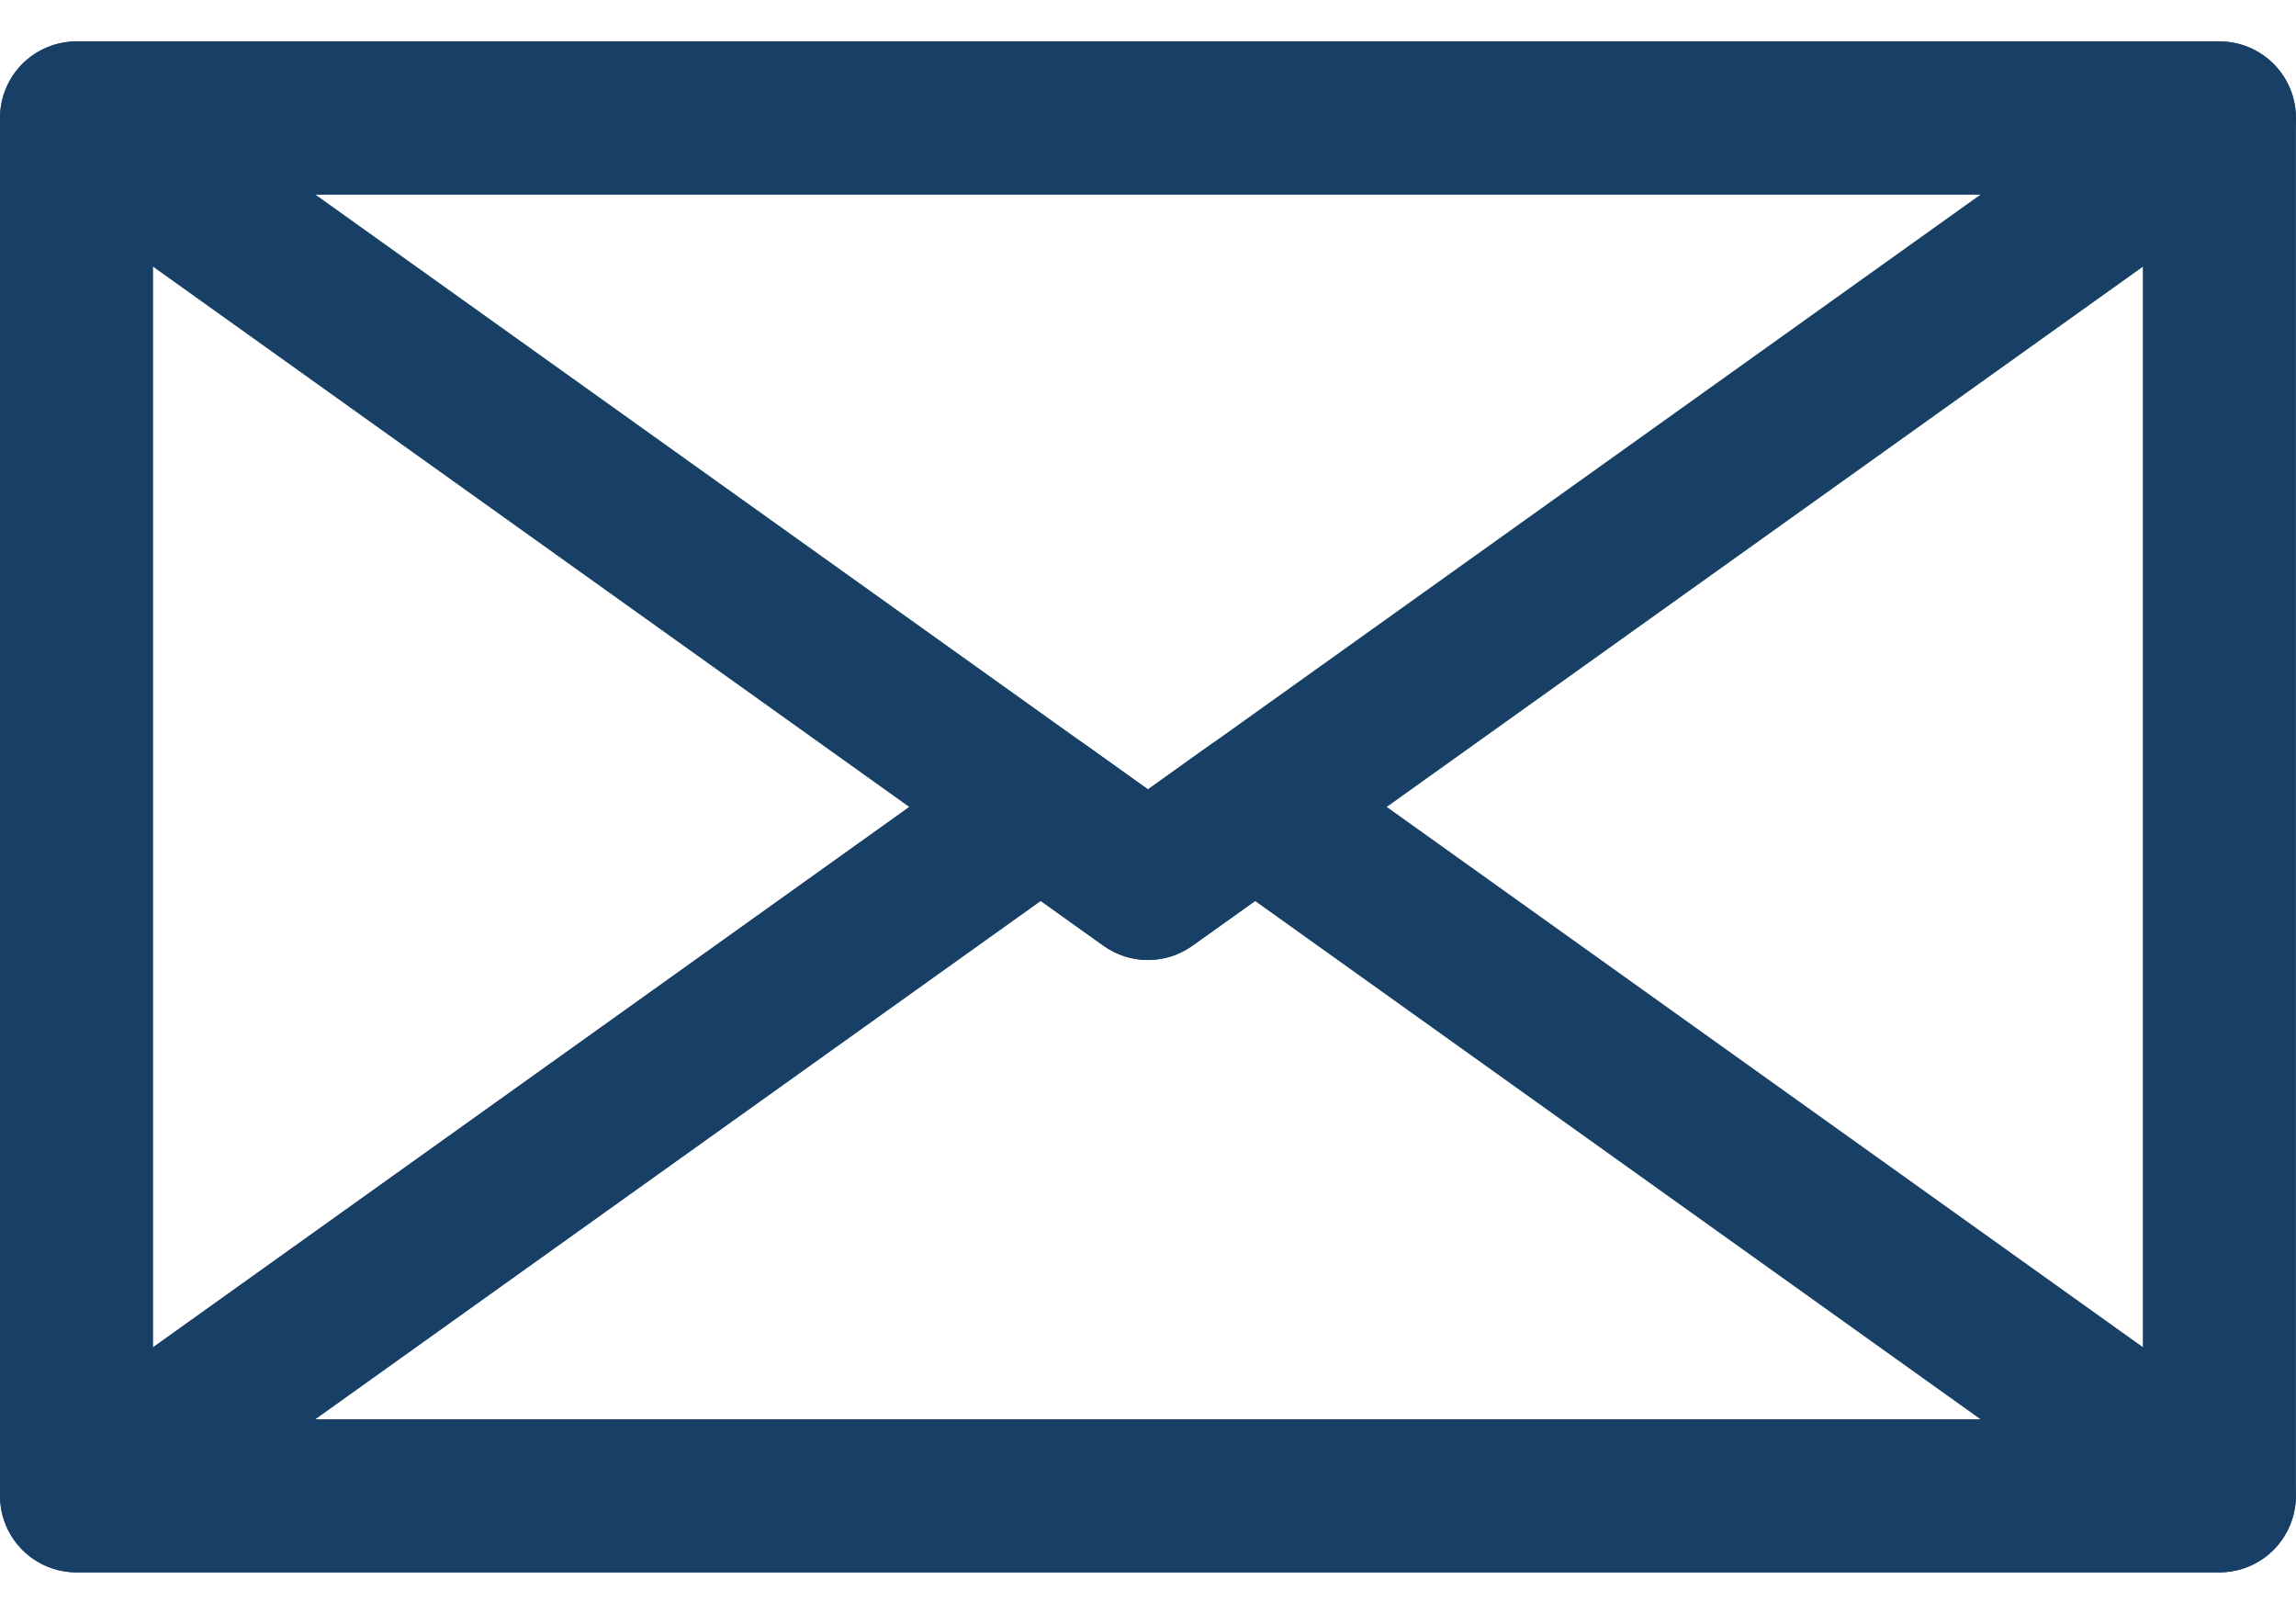
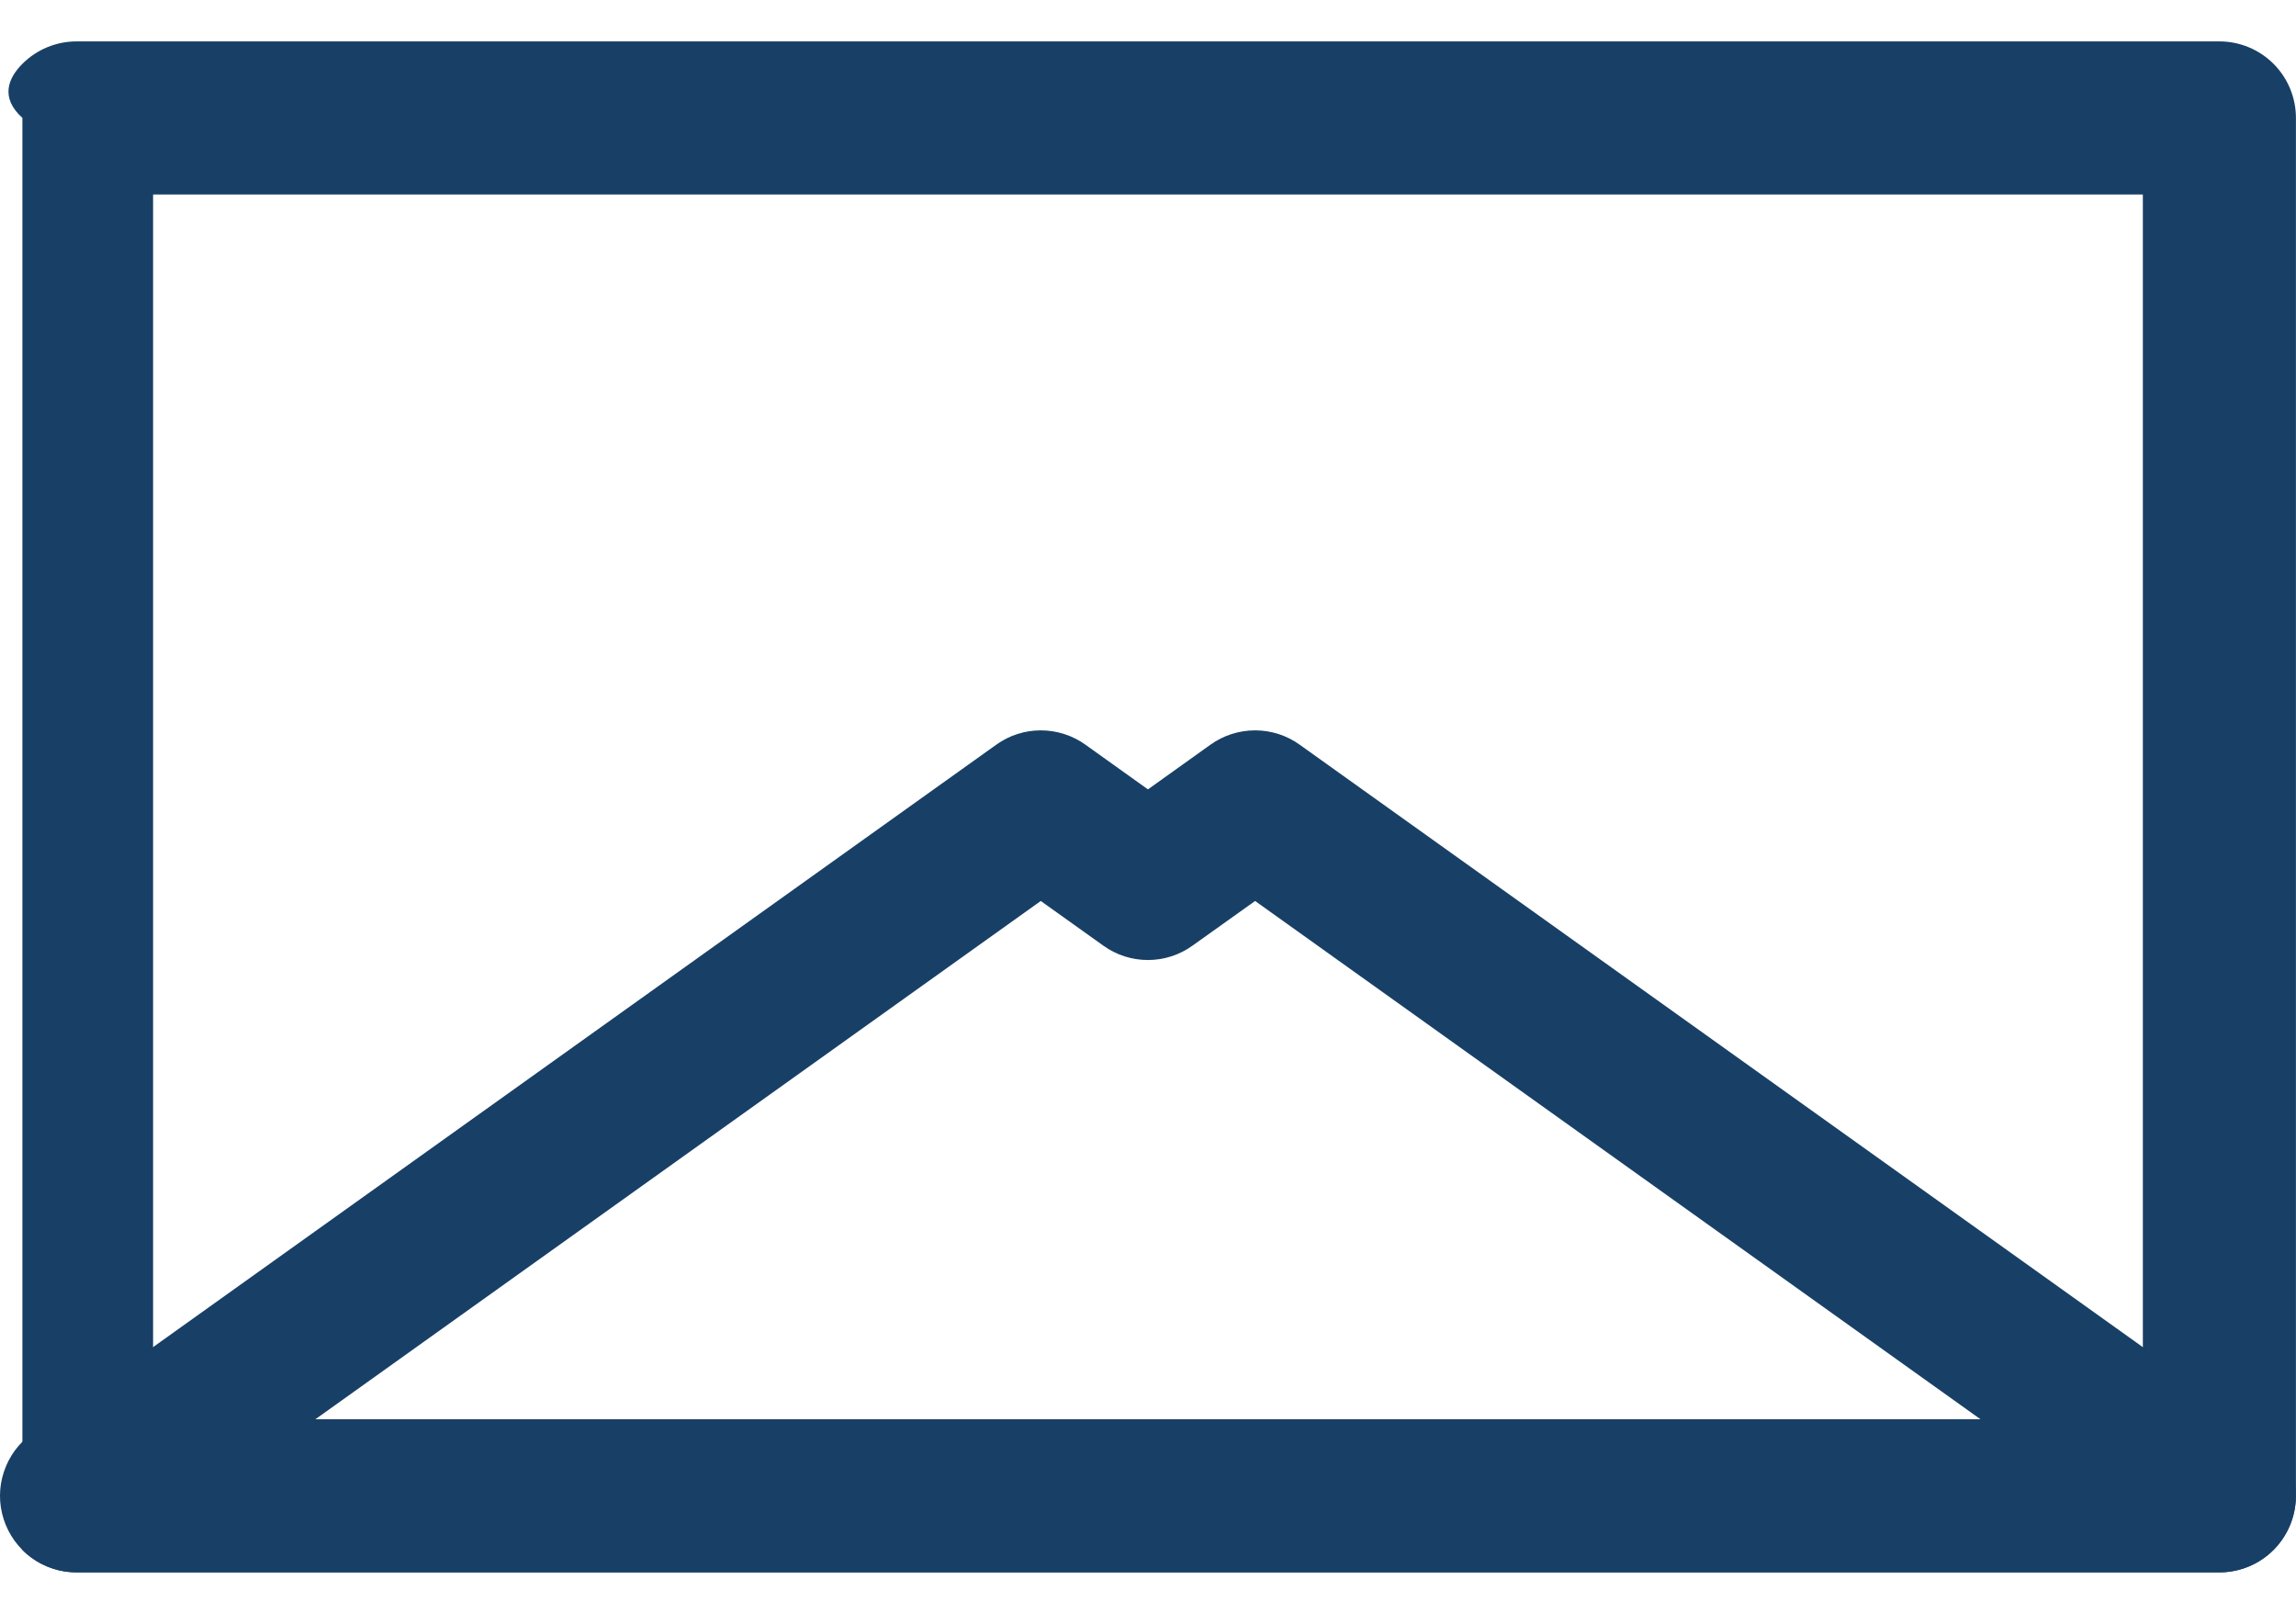
<svg xmlns="http://www.w3.org/2000/svg" width="37" height="26" viewBox="0 0 37 26" fill="none">
-   <path d="M35.766 25.333H1.233C0.906 25.333 0.593 25.203 0.361 24.972C0.13 24.74 0 24.427 0 24.1V1.9C0 1.573 0.13 1.26 0.361 1.028C0.593 0.797 0.906 0.667 1.233 0.667H35.766C36.093 0.667 36.406 0.797 36.638 1.028C36.869 1.26 36.999 1.573 36.999 1.9V24.1C36.999 24.427 36.869 24.74 36.638 24.972C36.406 25.203 36.093 25.333 35.766 25.333ZM2.467 22.866H34.532V3.134H2.467V22.866Z" fill="#184066" />
-   <path d="M18.5 15.467C18.243 15.467 17.992 15.386 17.783 15.237L0.517 2.904C0.304 2.752 0.145 2.537 0.063 2.289C-0.02 2.041 -0.021 1.773 0.059 1.524C0.139 1.275 0.295 1.058 0.506 0.904C0.718 0.75 0.972 0.667 1.234 0.667H35.766C36.027 0.667 36.282 0.75 36.493 0.904C36.704 1.058 36.861 1.275 36.941 1.524C37.02 1.773 37.019 2.041 36.937 2.289C36.854 2.537 36.695 2.752 36.483 2.904L19.216 15.237C19.007 15.386 18.757 15.467 18.5 15.467ZM5.081 3.134L18.5 12.718L31.918 3.134H5.081Z" fill="#184066" />
+   <path d="M35.766 25.333H1.233C0.906 25.333 0.593 25.203 0.361 24.972V1.9C0 1.573 0.13 1.26 0.361 1.028C0.593 0.797 0.906 0.667 1.233 0.667H35.766C36.093 0.667 36.406 0.797 36.638 1.028C36.869 1.26 36.999 1.573 36.999 1.9V24.1C36.999 24.427 36.869 24.74 36.638 24.972C36.406 25.203 36.093 25.333 35.766 25.333ZM2.467 22.866H34.532V3.134H2.467V22.866Z" fill="#184066" />
  <path d="M35.765 25.333H1.233C0.972 25.333 0.717 25.25 0.506 25.096C0.295 24.942 0.139 24.725 0.059 24.476C-0.021 24.227 -0.02 23.96 0.063 23.712C0.145 23.464 0.304 23.248 0.516 23.097L16.056 11.997C16.265 11.847 16.515 11.767 16.772 11.767C17.029 11.767 17.28 11.847 17.489 11.996L18.499 12.718L19.509 11.996C19.718 11.847 19.969 11.767 20.226 11.767C20.483 11.767 20.734 11.847 20.943 11.997L36.482 23.097C36.695 23.248 36.853 23.464 36.936 23.712C37.018 23.96 37.019 24.228 36.939 24.476C36.859 24.725 36.703 24.942 36.492 25.096C36.281 25.25 36.026 25.333 35.765 25.333ZM5.081 22.867H31.917L20.226 14.516L19.215 15.237C19.006 15.387 18.755 15.467 18.498 15.467C18.241 15.467 17.991 15.387 17.782 15.237L16.772 14.516L5.081 22.867Z" fill="#184066" />
</svg>